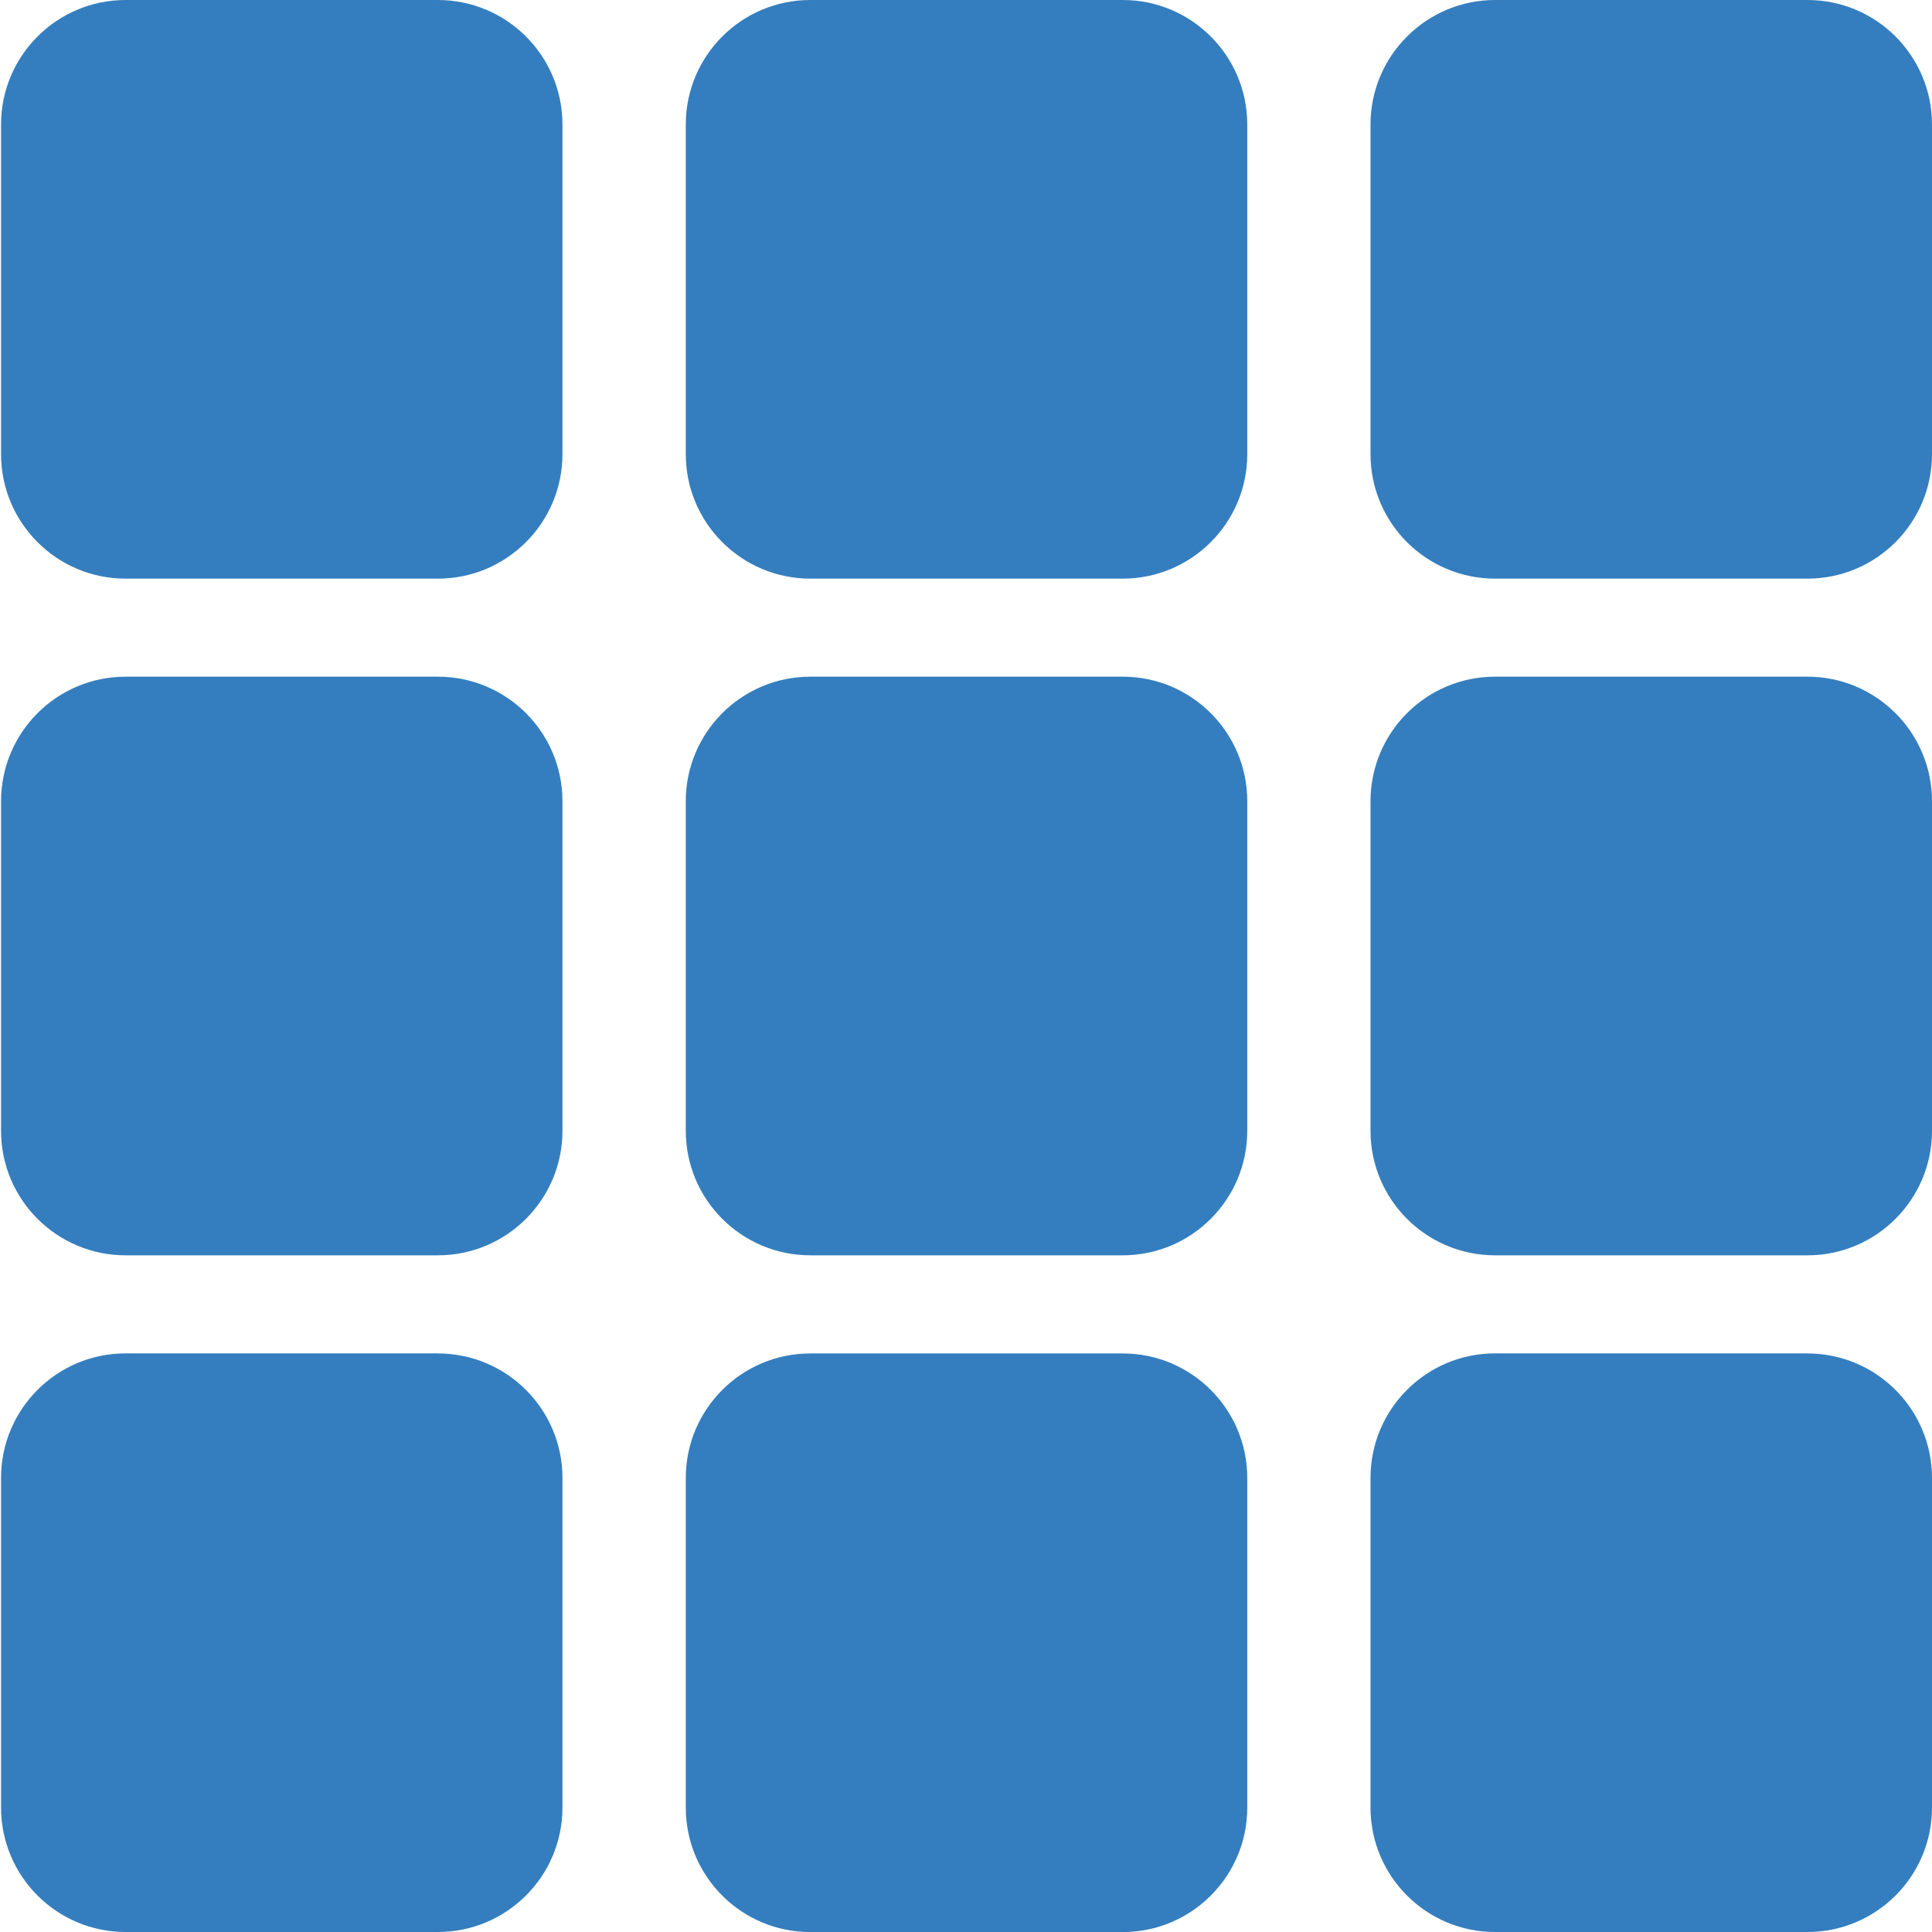
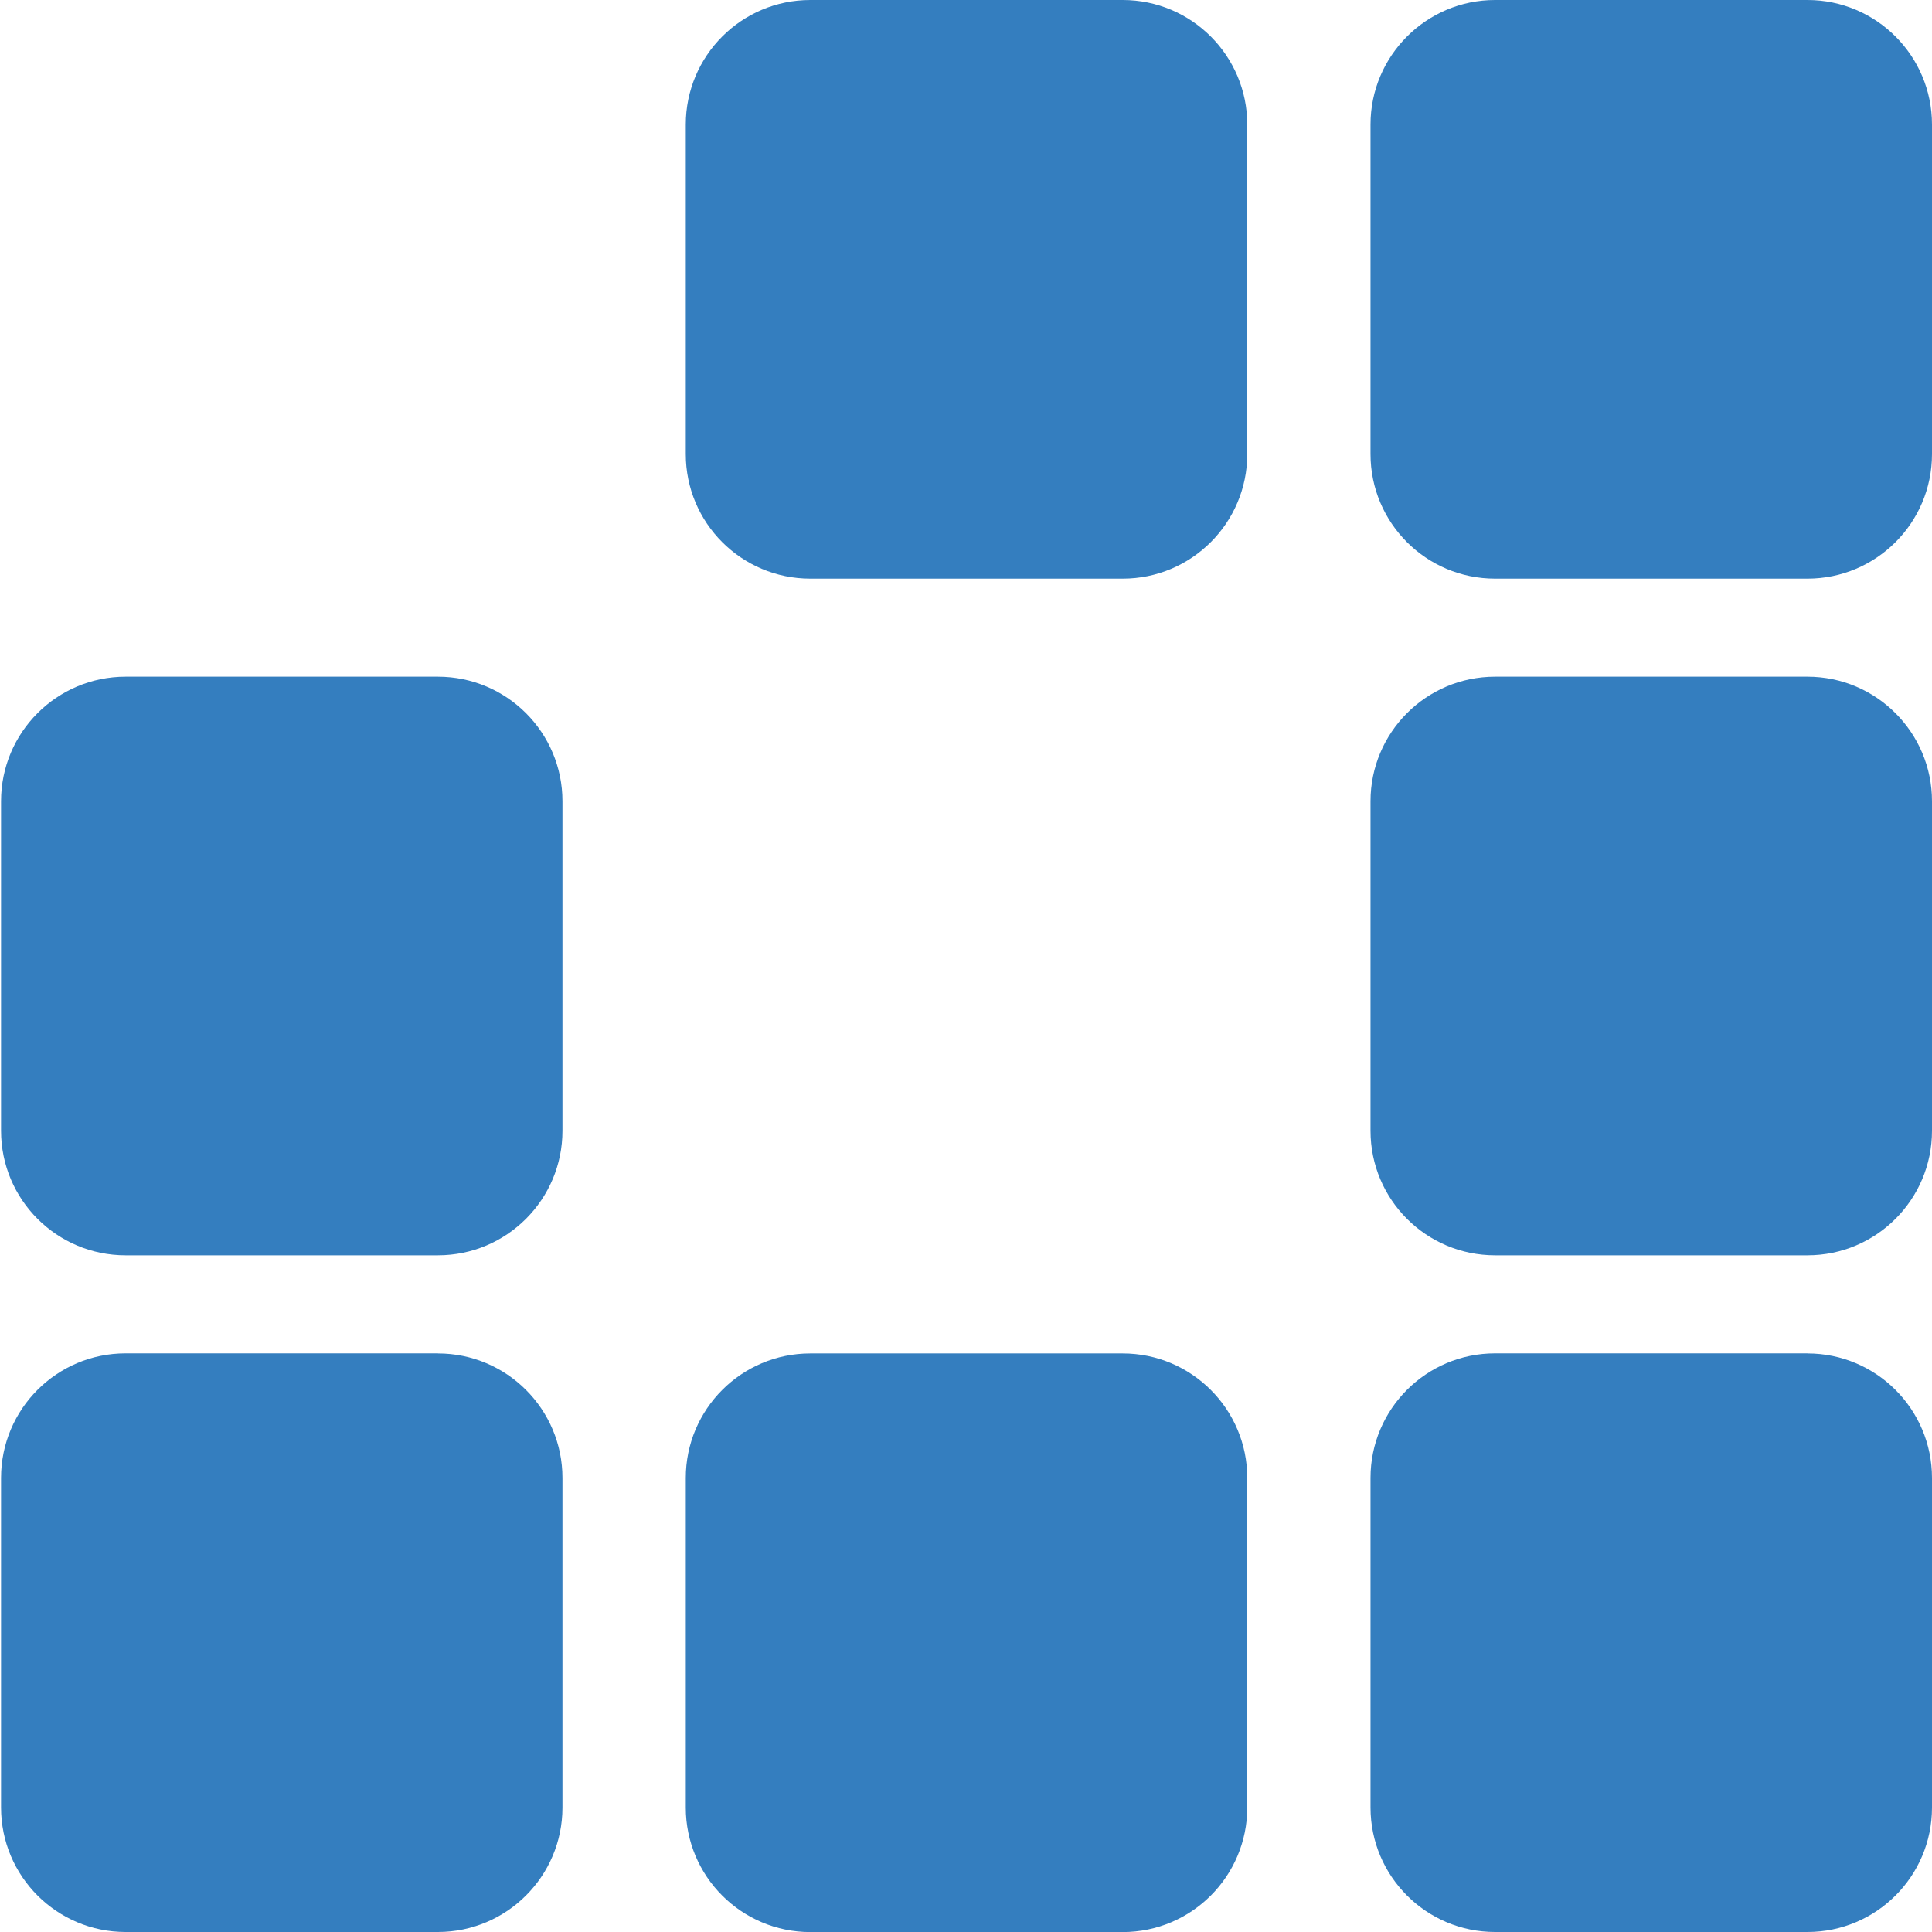
<svg xmlns="http://www.w3.org/2000/svg" version="1.1" id="Layer_1" x="0px" y="0px" width="24px" height="24px" viewBox="0 0 24 24" enable-background="new 0 0 24 24" xml:space="preserve">
-   <path fill="#347EBF" d="M5.44,0c0.854,0,1.547,0.693,1.547,1.547v4.094c0,0.854-0.693,1.547-1.547,1.547H1.56  c-0.854,0-1.547-0.692-1.547-1.547V1.547C0.013,0.693,0.706,0,1.56,0H5.44z" />
  <path fill="#347EBF" d="M22.453,0C23.307,0,24,0.693,24,1.547v4.094c0,0.854-0.693,1.547-1.547,1.547h-3.881  c-0.854,0-1.547-0.692-1.547-1.547V1.547C17.025,0.693,17.719,0,18.572,0H22.453z" />
  <path fill="#347EBF" d="M13.947,0c0.854,0,1.547,0.693,1.547,1.547v4.094c0,0.854-0.693,1.547-1.547,1.547h-3.881  c-0.854,0-1.547-0.692-1.547-1.547V1.547C8.519,0.693,9.212,0,10.066,0H13.947z" />
  <path fill="#347EBF" d="M5.44,16.813c0.854,0,1.547,0.693,1.547,1.547v4.094C6.987,23.308,6.293,24,5.44,24H1.56  c-0.854,0-1.547-0.692-1.547-1.547v-4.094c0-0.854,0.693-1.547,1.547-1.547H5.44z" />
  <path fill="#347EBF" d="M22.453,16.813c0.854,0,1.547,0.693,1.547,1.547v4.094C24,23.308,23.307,24,22.453,24h-3.881  c-0.854,0-1.547-0.692-1.547-1.547v-4.094c0-0.854,0.693-1.547,1.547-1.547H22.453z" />
  <path fill="#347EBF" d="M13.947,16.813c0.854,0,1.547,0.693,1.547,1.547v4.094c0,0.854-0.693,1.547-1.547,1.547h-3.881  c-0.854,0-1.547-0.692-1.547-1.547v-4.094c0-0.854,0.693-1.547,1.547-1.547H13.947z" />
  <path fill="#347EBF" d="M5.44,8.406c0.854,0,1.547,0.693,1.547,1.547v4.094c0,0.854-0.693,1.547-1.547,1.547H1.56  c-0.854,0-1.547-0.692-1.547-1.547V9.953c0-0.854,0.693-1.547,1.547-1.547H5.44z" />
  <path fill="#347EBF" d="M22.453,8.406C23.307,8.406,24,9.1,24,9.953v4.094c0,0.854-0.693,1.547-1.547,1.547h-3.881  c-0.854,0-1.547-0.692-1.547-1.547V9.953c0-0.854,0.693-1.547,1.547-1.547H22.453z" />
-   <path fill="#347EBF" d="M13.947,8.406c0.854,0,1.547,0.693,1.547,1.547v4.094c0,0.854-0.693,1.547-1.547,1.547h-3.881  c-0.854,0-1.547-0.692-1.547-1.547V9.953c0-0.854,0.693-1.547,1.547-1.547H13.947z" />
</svg>